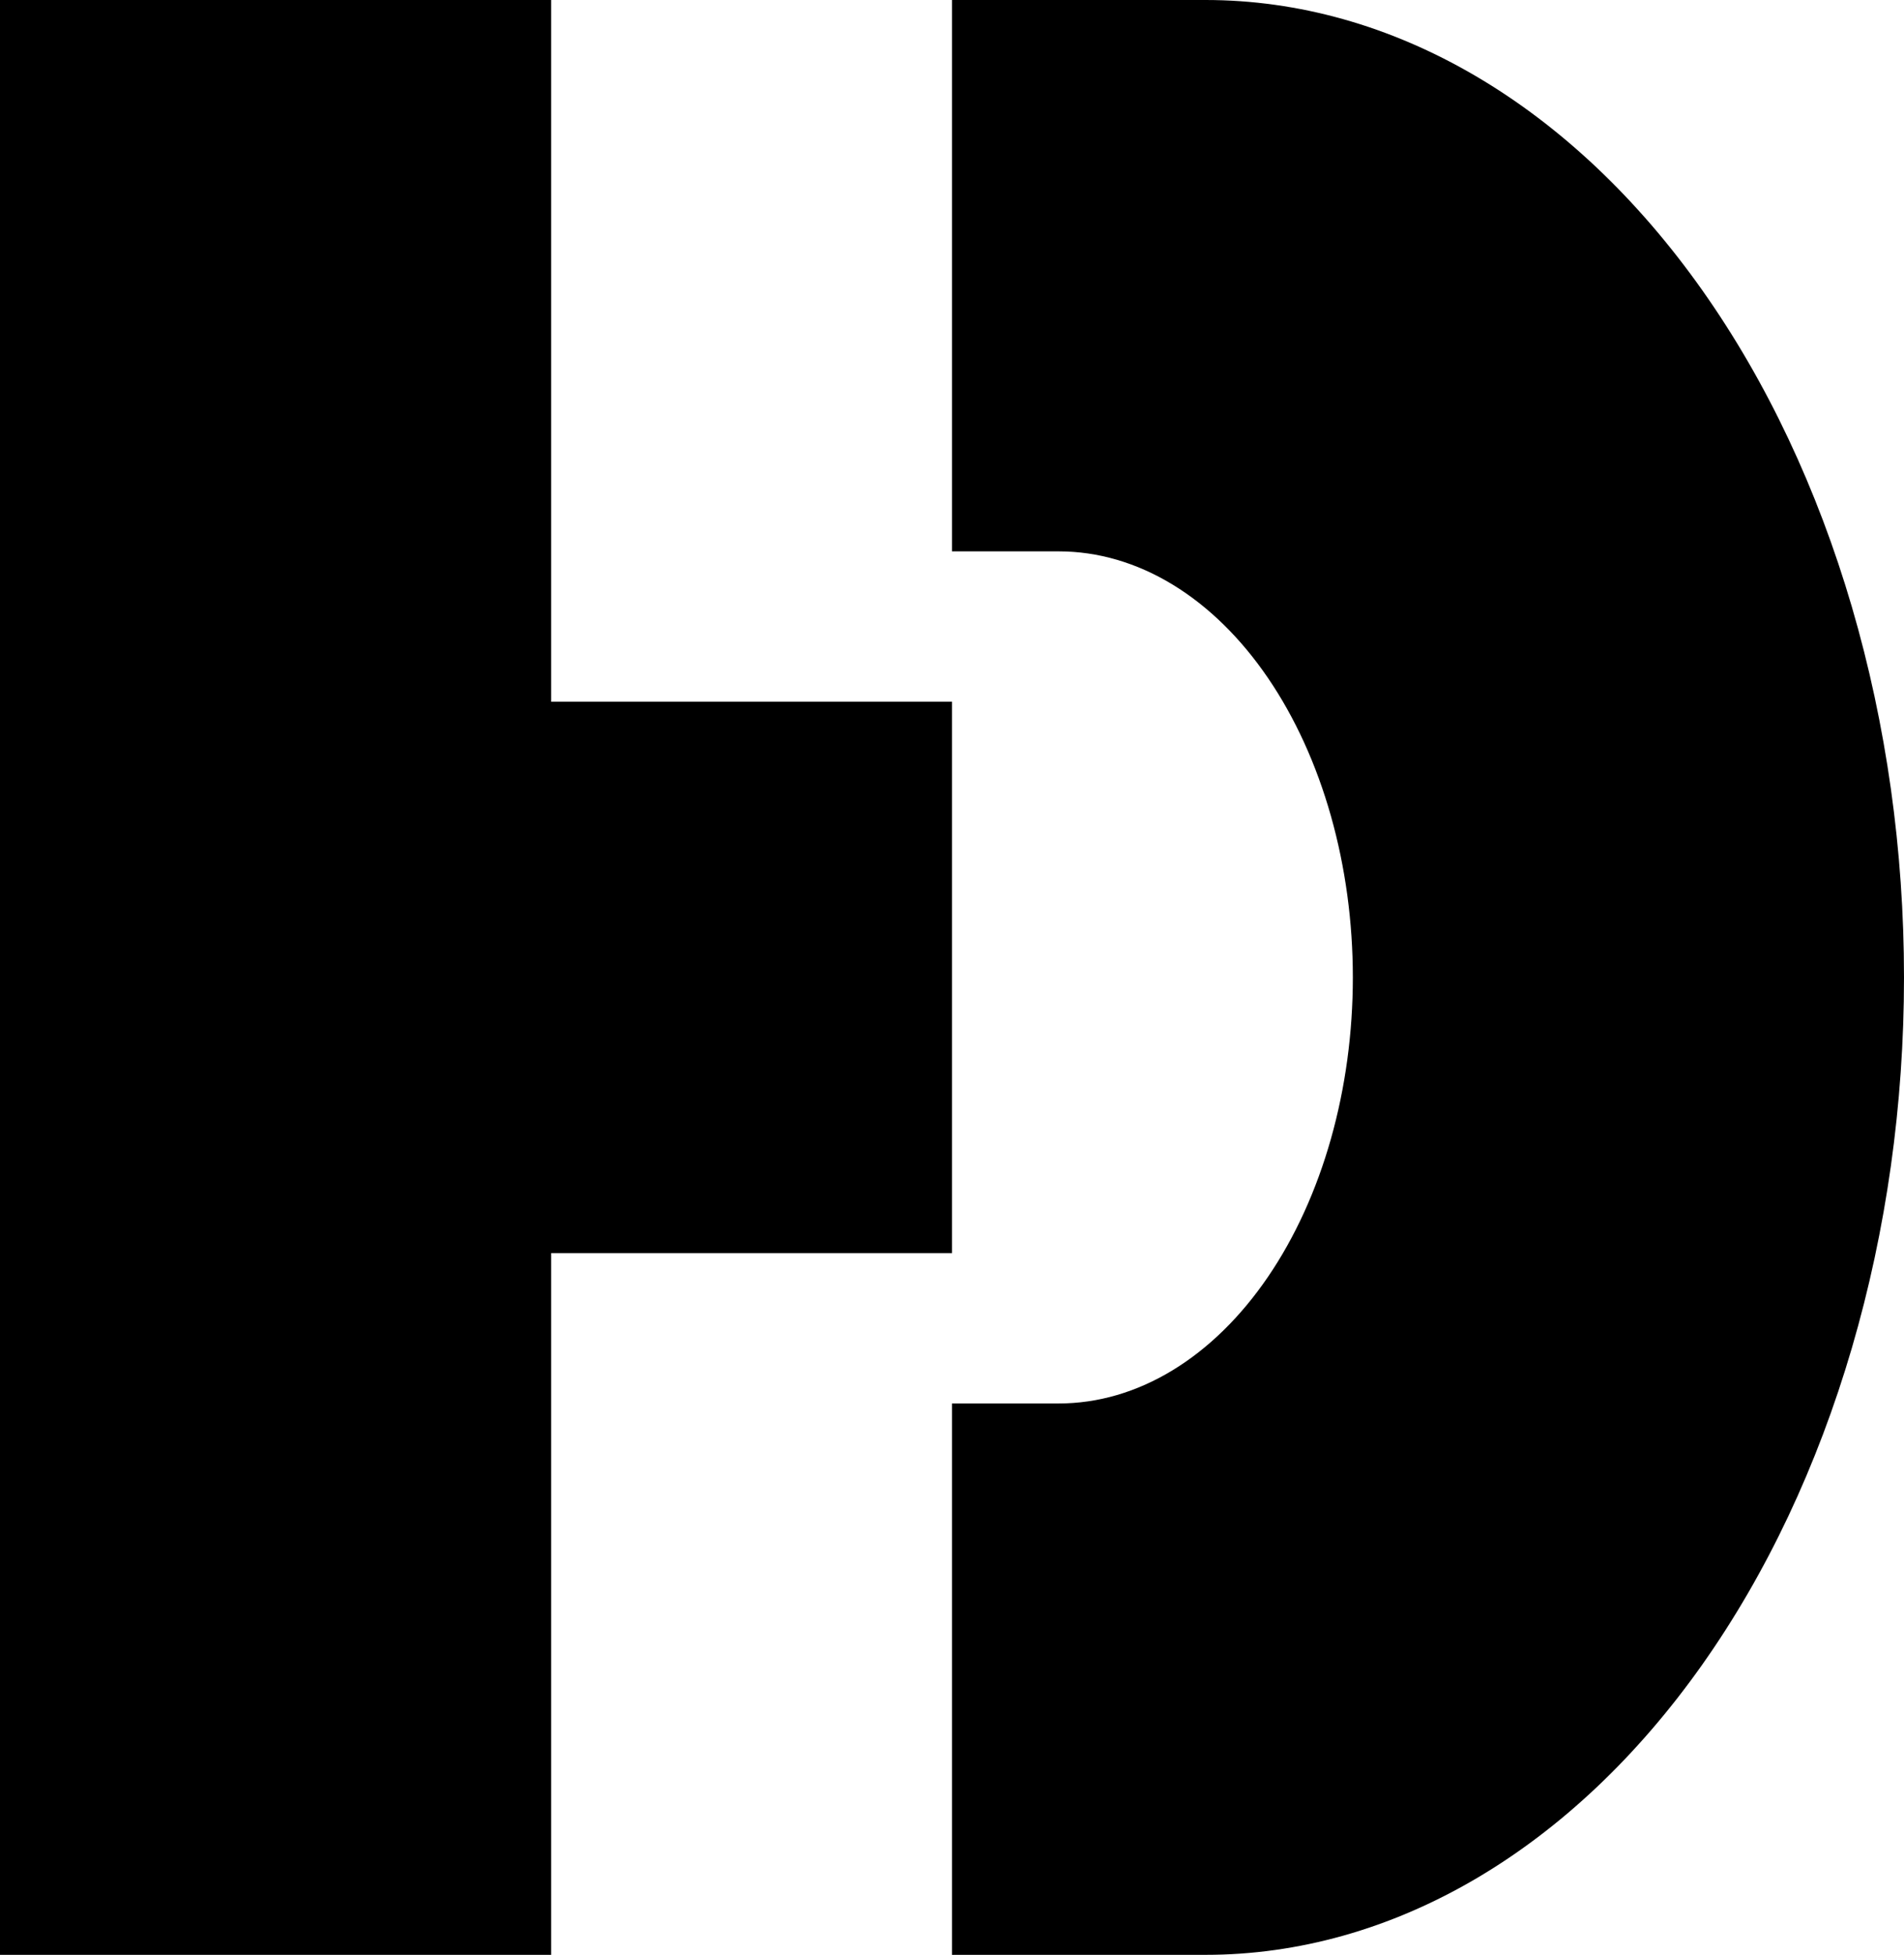
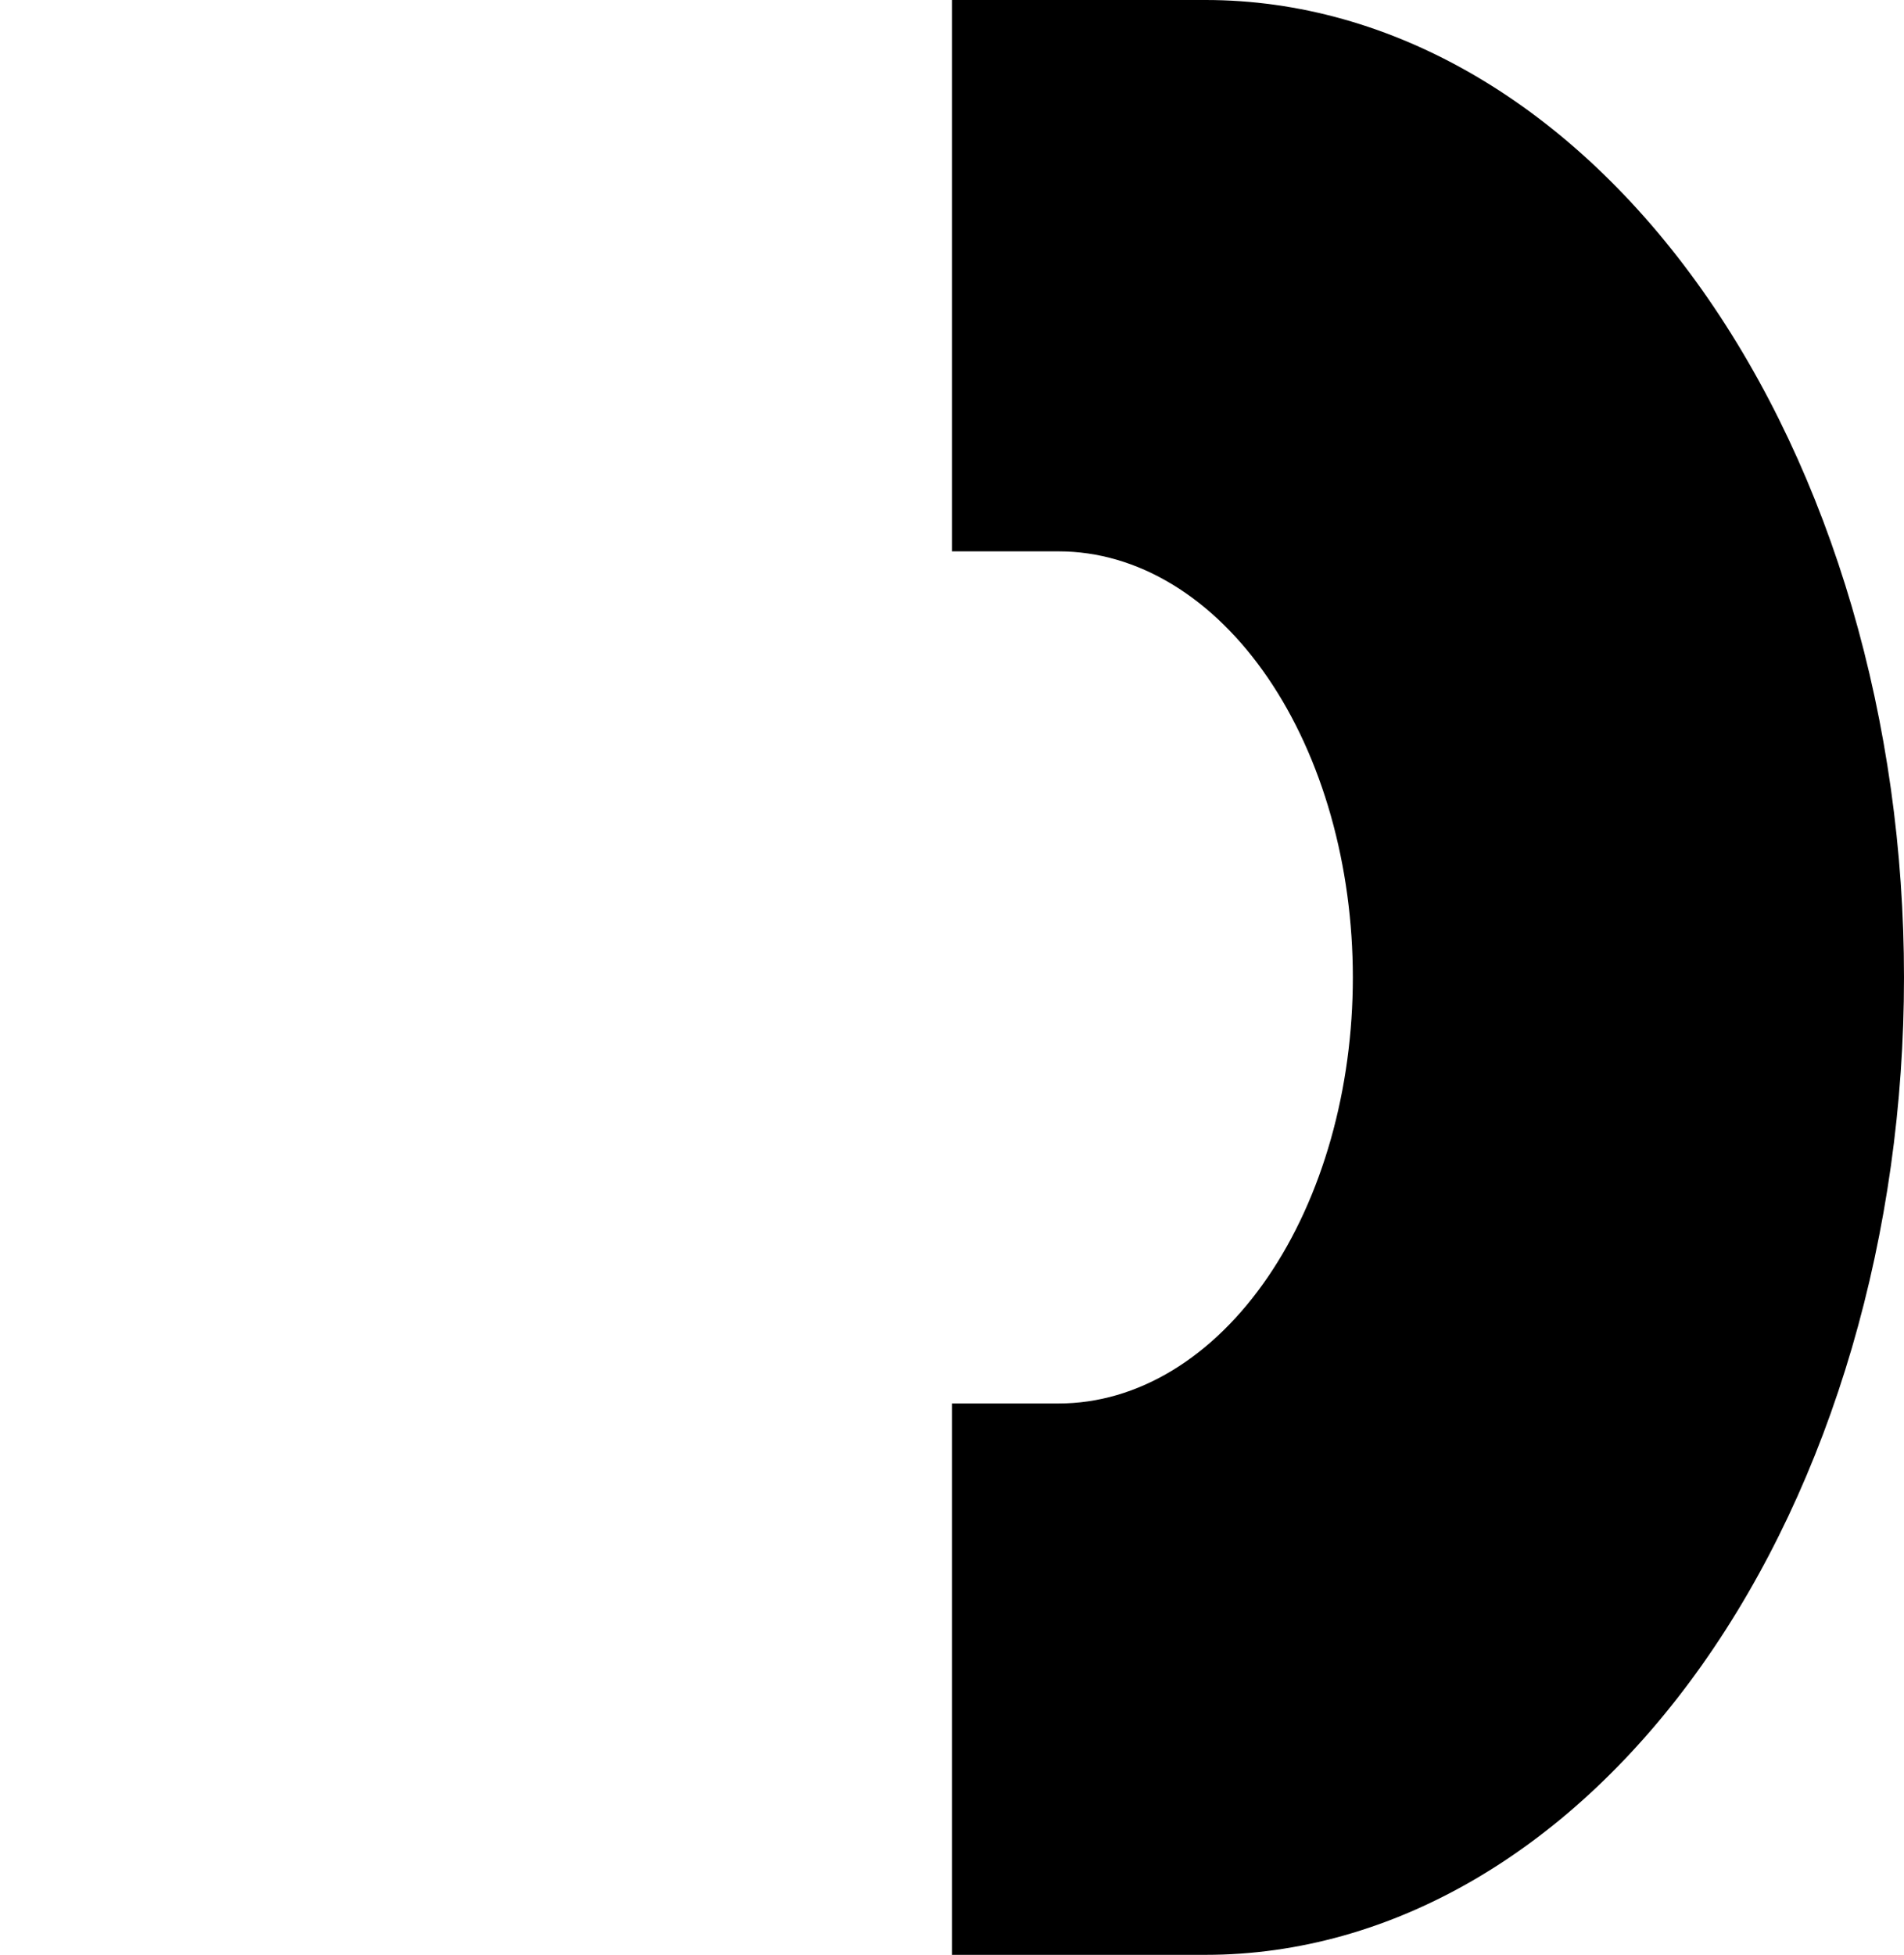
<svg xmlns="http://www.w3.org/2000/svg" width="380" height="390" viewBox="0 0 380 390" fill="none">
-   <rect width="110" height="390" fill="black" />
-   <rect x="108" y="140" width="82" height="110" fill="black" />
  <path d="M240.603 0C259.135 0 277.447 5.168 294.477 15.148C311.503 25.127 326.868 39.691 339.735 57.898C352.6 76.101 362.722 97.592 369.601 121.089C376.478 144.583 380 169.692 380 195C380 220.308 376.478 245.417 369.601 268.911C362.722 292.408 352.6 313.899 339.735 332.102C326.868 350.309 311.503 364.873 294.477 374.852C277.447 384.832 259.135 390 240.603 390H190V280H211.307C219.11 280 226.82 277.747 233.99 273.396C241.159 269.047 247.629 262.699 253.047 254.763C258.463 246.828 262.725 237.46 265.621 227.218C268.517 216.977 270 206.031 270 195C270 183.969 268.517 173.023 265.621 162.782C262.725 152.54 258.463 143.172 253.047 135.237C247.629 127.301 241.159 120.953 233.99 116.604C226.82 112.253 219.11 110 211.307 110H190V0H240.603Z" fill="black" />
</svg>